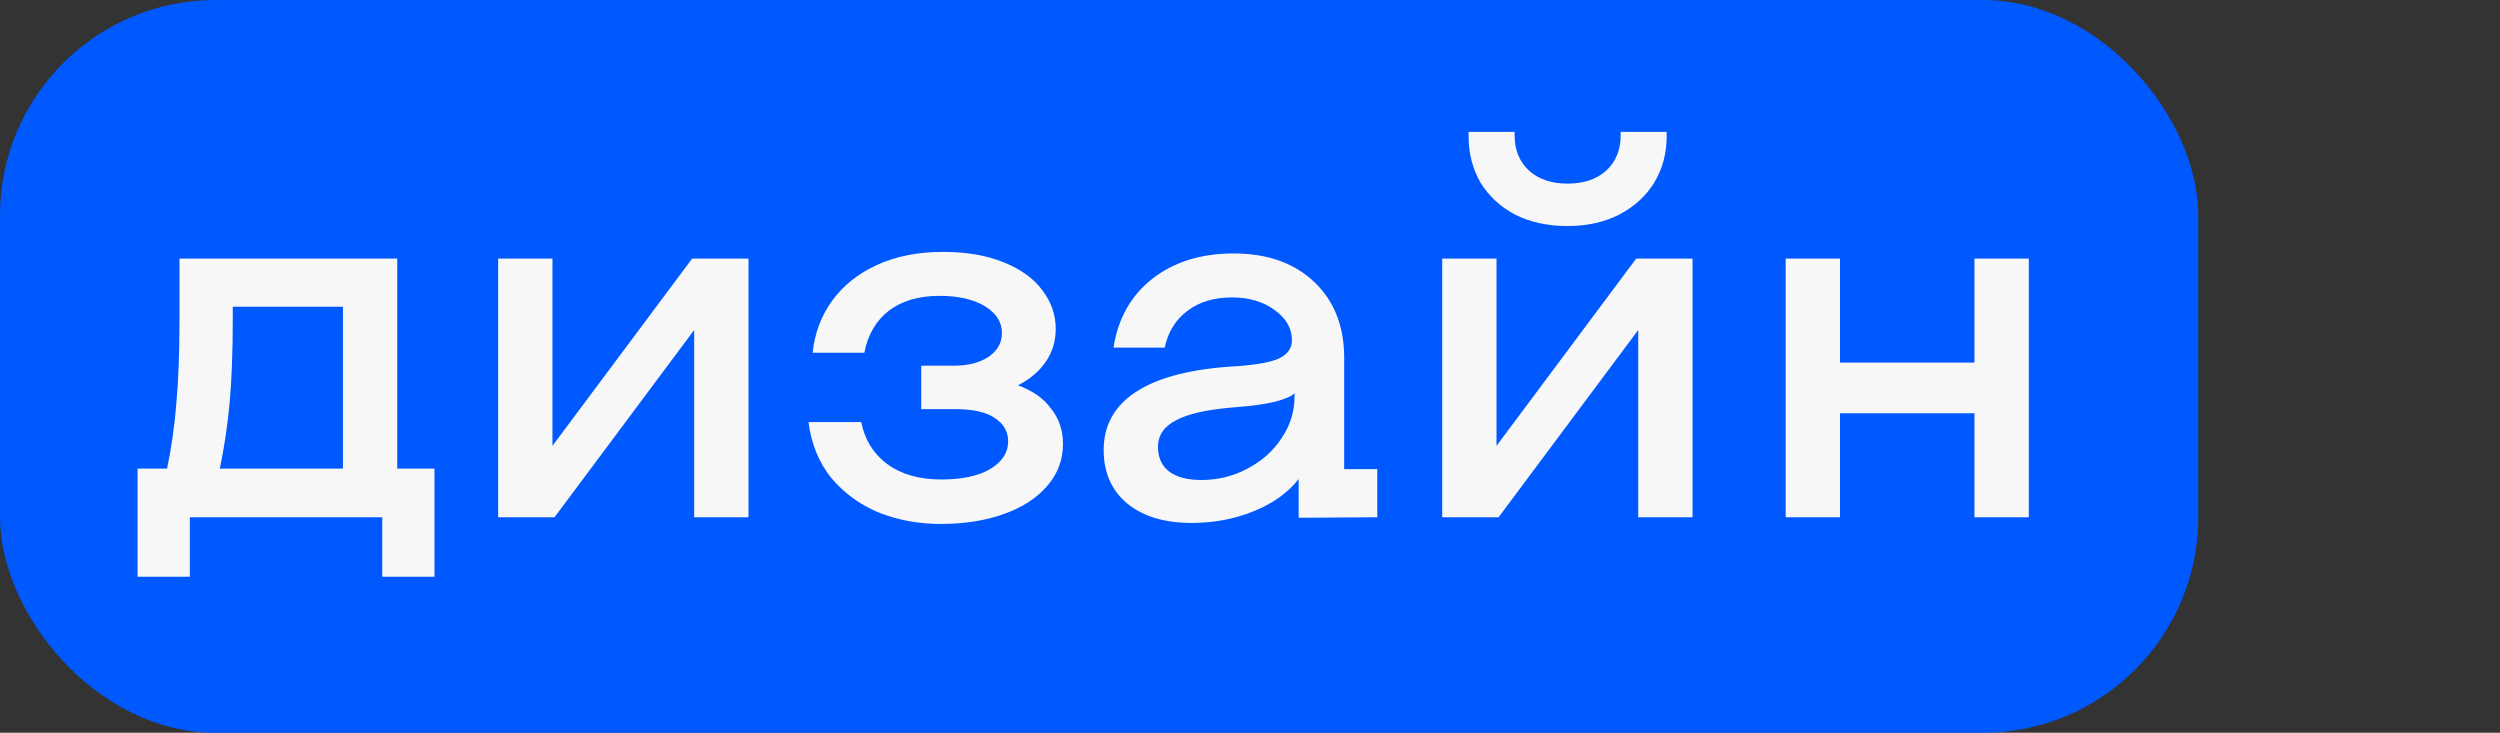
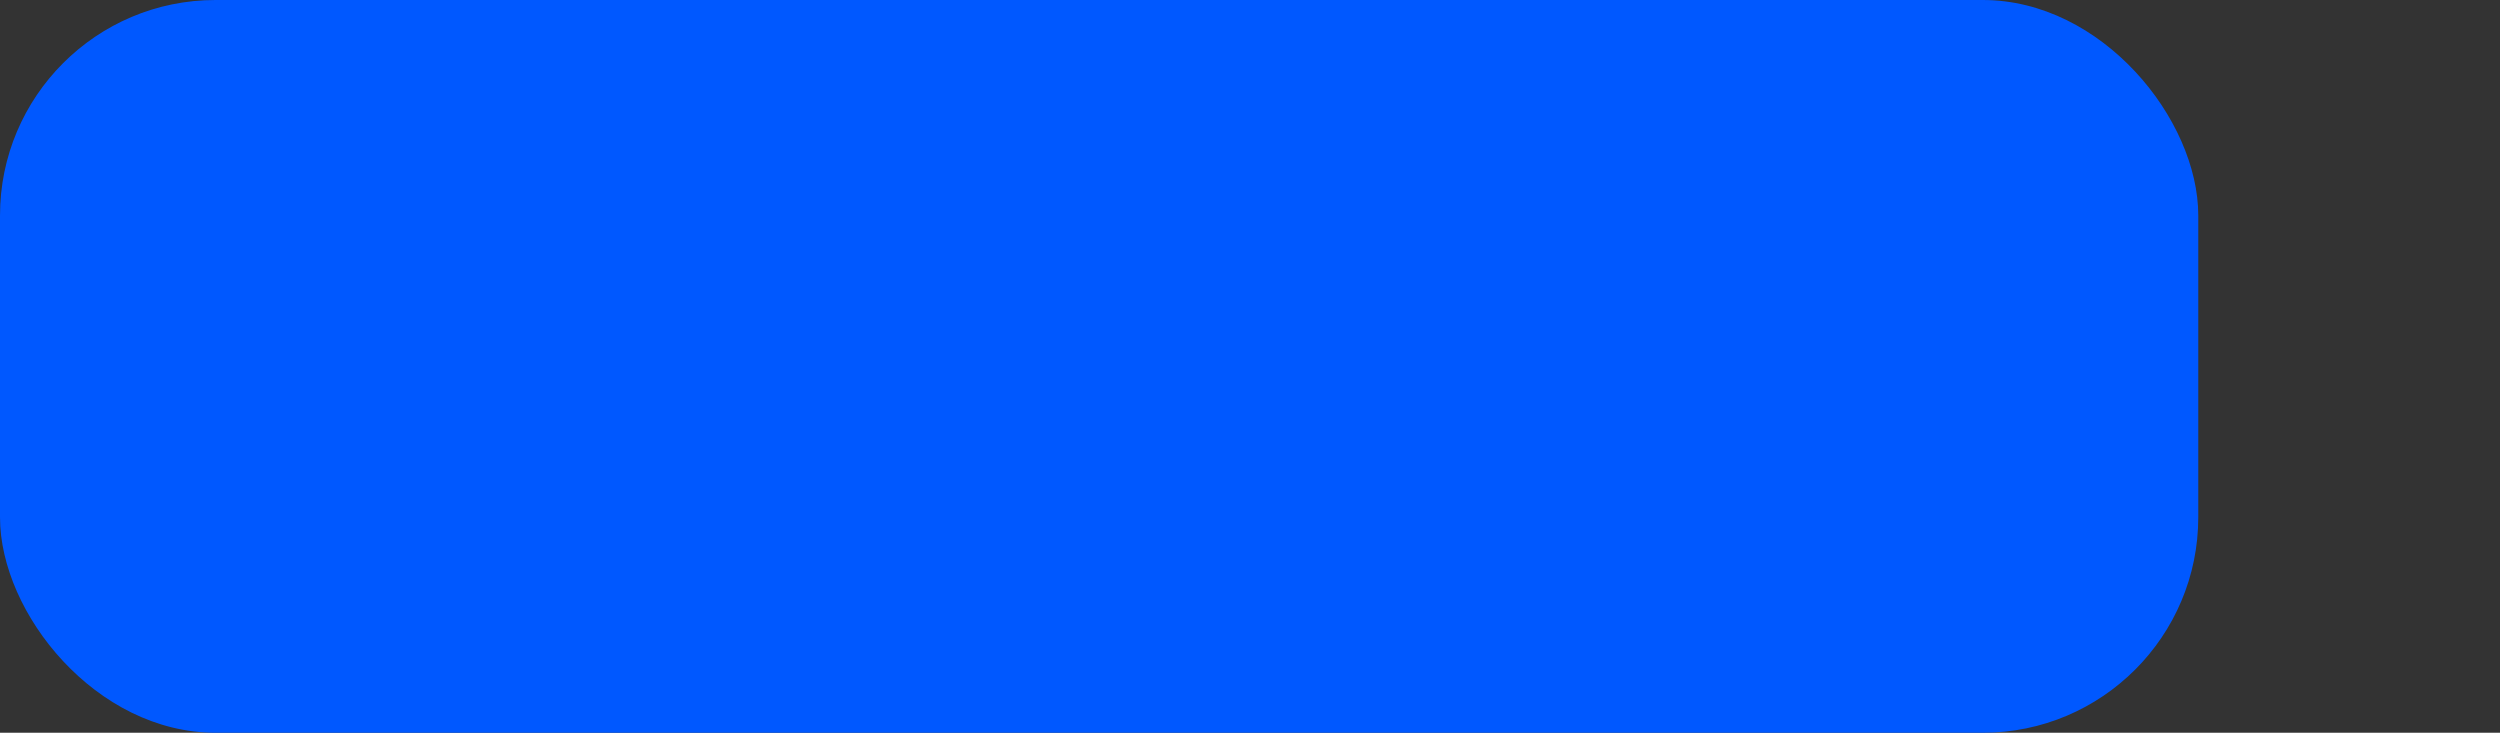
<svg xmlns="http://www.w3.org/2000/svg" width="58" height="17" viewBox="0 0 58 17" fill="none">
  <rect x="0" y="0" width="58" height="17" fill="#333333" stroke="none" />
  <rect width="51" height="17" rx="5" fill="#0058FF" />
-   <path d="M3.876 10.872C3.98 10.376 4.052 9.868 4.092 9.348C4.14 8.82 4.164 8.18 4.164 7.428V6.792V6H9.216V10.872H10.08V13.38H8.868V12H4.404V13.38H3.192V10.872H3.876ZM7.956 7.116H5.4V7.428C5.4 8.164 5.376 8.8 5.328 9.336C5.28 9.864 5.204 10.376 5.1 10.872H7.956V7.116ZM11.557 6H12.817V10.344L16.057 6H17.365V12H16.105V7.656L12.865 12H11.557V6ZM21.829 12.156C21.317 12.156 20.837 12.068 20.389 11.892C19.949 11.708 19.581 11.44 19.285 11.088C18.997 10.728 18.821 10.296 18.757 9.792H19.981C20.061 10.2 20.261 10.524 20.581 10.764C20.909 11.004 21.325 11.124 21.829 11.124C22.317 11.124 22.697 11.044 22.969 10.884C23.249 10.716 23.389 10.5 23.389 10.236C23.389 10.012 23.285 9.832 23.077 9.696C22.877 9.56 22.573 9.492 22.165 9.492H21.373V8.484H22.129C22.457 8.484 22.725 8.416 22.933 8.28C23.141 8.136 23.245 7.952 23.245 7.728C23.245 7.472 23.113 7.264 22.849 7.104C22.585 6.944 22.233 6.864 21.793 6.864C21.313 6.864 20.921 6.98 20.617 7.212C20.321 7.444 20.133 7.768 20.053 8.184H18.853C18.901 7.728 19.053 7.324 19.309 6.972C19.565 6.62 19.913 6.344 20.353 6.144C20.793 5.944 21.301 5.844 21.877 5.844C22.421 5.844 22.889 5.924 23.281 6.084C23.681 6.244 23.981 6.46 24.181 6.732C24.389 7.004 24.493 7.304 24.493 7.632C24.493 7.912 24.417 8.164 24.265 8.388C24.113 8.612 23.897 8.796 23.617 8.94C23.953 9.06 24.209 9.24 24.385 9.48C24.569 9.712 24.661 9.984 24.661 10.296C24.661 10.672 24.537 11 24.289 11.28C24.049 11.56 23.713 11.776 23.281 11.928C22.849 12.08 22.365 12.156 21.829 12.156ZM27.645 12.132C27.013 12.132 26.513 11.98 26.145 11.676C25.785 11.372 25.605 10.96 25.605 10.44C25.605 9.856 25.865 9.4 26.385 9.072C26.905 8.744 27.673 8.552 28.689 8.496C29.153 8.464 29.481 8.404 29.673 8.316C29.873 8.22 29.973 8.08 29.973 7.896C29.973 7.616 29.837 7.38 29.565 7.188C29.301 6.996 28.973 6.9 28.581 6.9C28.165 6.9 27.821 7.004 27.549 7.212C27.277 7.412 27.101 7.696 27.021 8.064H25.833C25.937 7.392 26.237 6.86 26.733 6.468C27.237 6.076 27.865 5.88 28.617 5.88C29.401 5.88 30.025 6.1 30.489 6.54C30.953 6.98 31.185 7.568 31.185 8.304V10.884H31.953V12L30.129 12.012V11.112C29.889 11.424 29.545 11.672 29.097 11.856C28.649 12.04 28.165 12.132 27.645 12.132ZM27.873 11.136C28.257 11.136 28.613 11.048 28.941 10.872C29.277 10.696 29.541 10.46 29.733 10.164C29.933 9.868 30.033 9.548 30.033 9.204V9.12C29.969 9.192 29.813 9.26 29.565 9.324C29.317 9.38 29.029 9.42 28.701 9.444C28.053 9.492 27.585 9.592 27.297 9.744C27.009 9.888 26.865 10.096 26.865 10.368C26.865 10.616 26.953 10.808 27.129 10.944C27.305 11.072 27.553 11.136 27.873 11.136ZM33.459 6H34.719V10.344L37.959 6H39.267V12H38.007V7.656L34.767 12H33.459V6ZM36.363 5.244C35.907 5.244 35.503 5.156 35.151 4.98C34.807 4.796 34.539 4.548 34.347 4.236C34.163 3.916 34.071 3.556 34.071 3.156V3.06H35.139V3.144C35.139 3.48 35.251 3.752 35.475 3.96C35.699 4.16 35.995 4.26 36.363 4.26C36.739 4.26 37.039 4.16 37.263 3.96C37.487 3.752 37.599 3.48 37.599 3.144V3.06H38.667V3.156C38.667 3.556 38.571 3.916 38.379 4.236C38.187 4.548 37.915 4.796 37.563 4.98C37.219 5.156 36.819 5.244 36.363 5.244ZM41.428 6H42.688V8.412H45.808V6H47.068V12H45.808V9.588H42.688V12H41.428V6Z" fill="#F8F7F8" />
</svg>